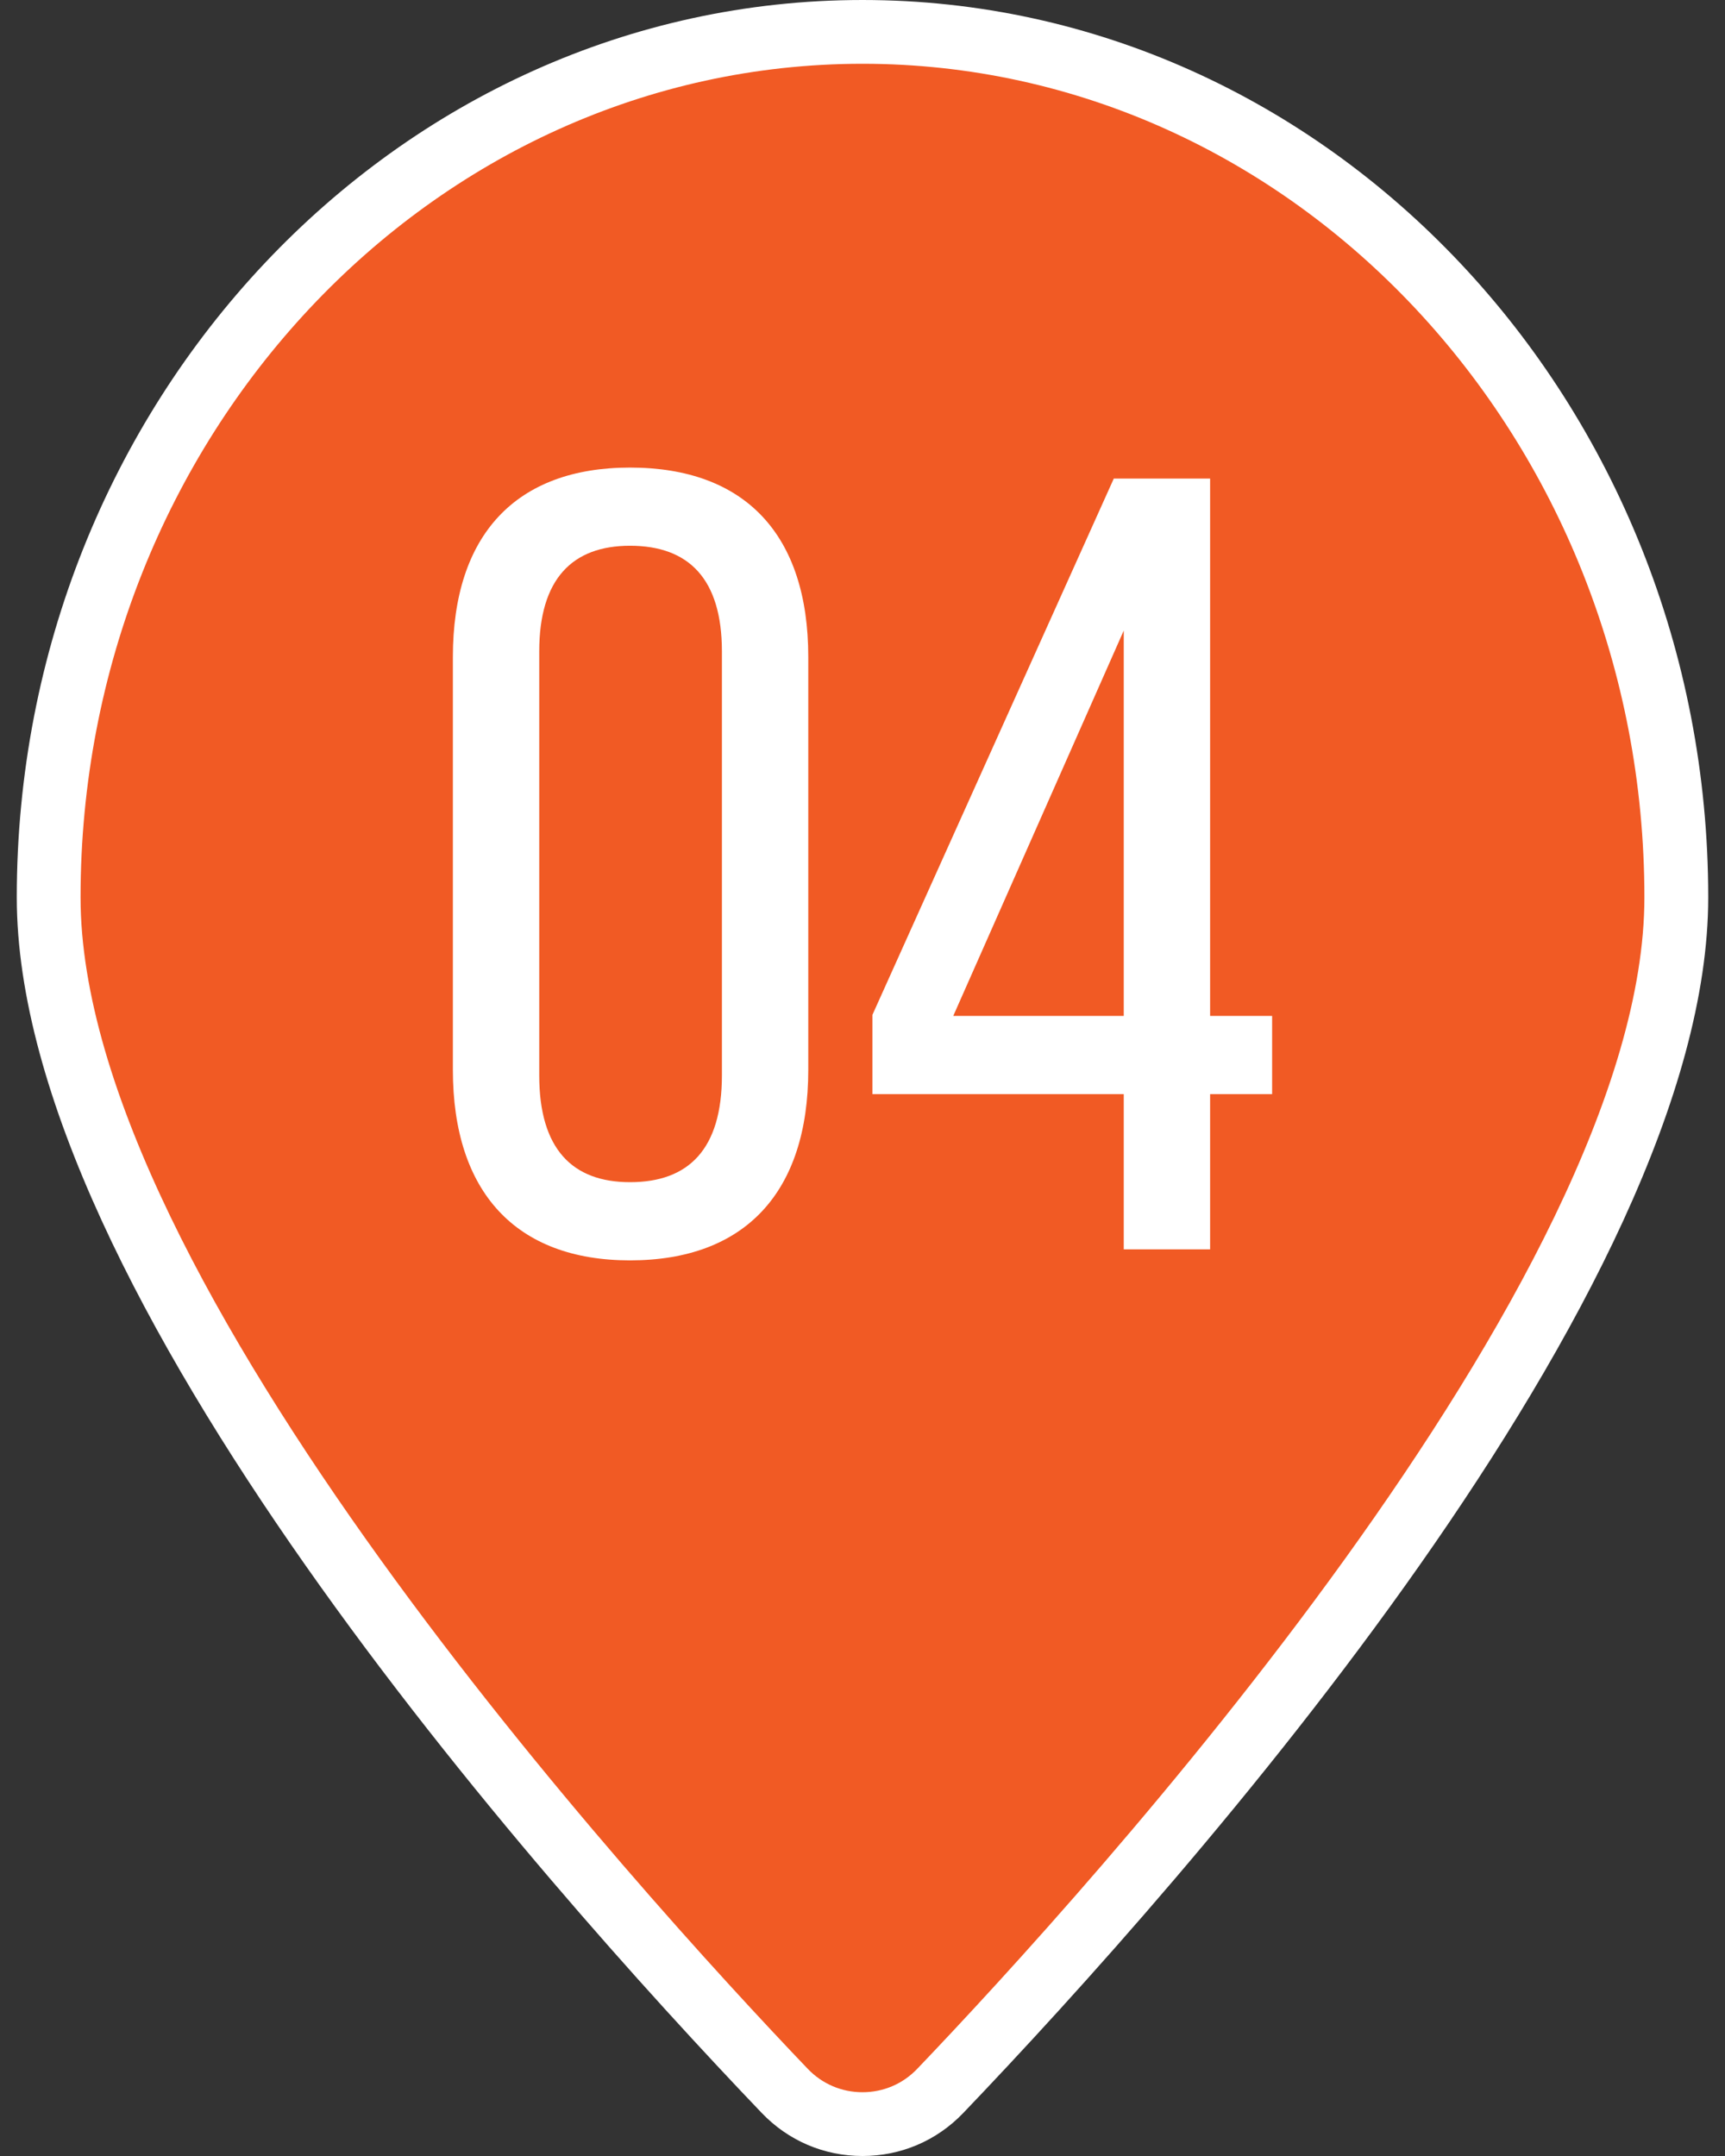
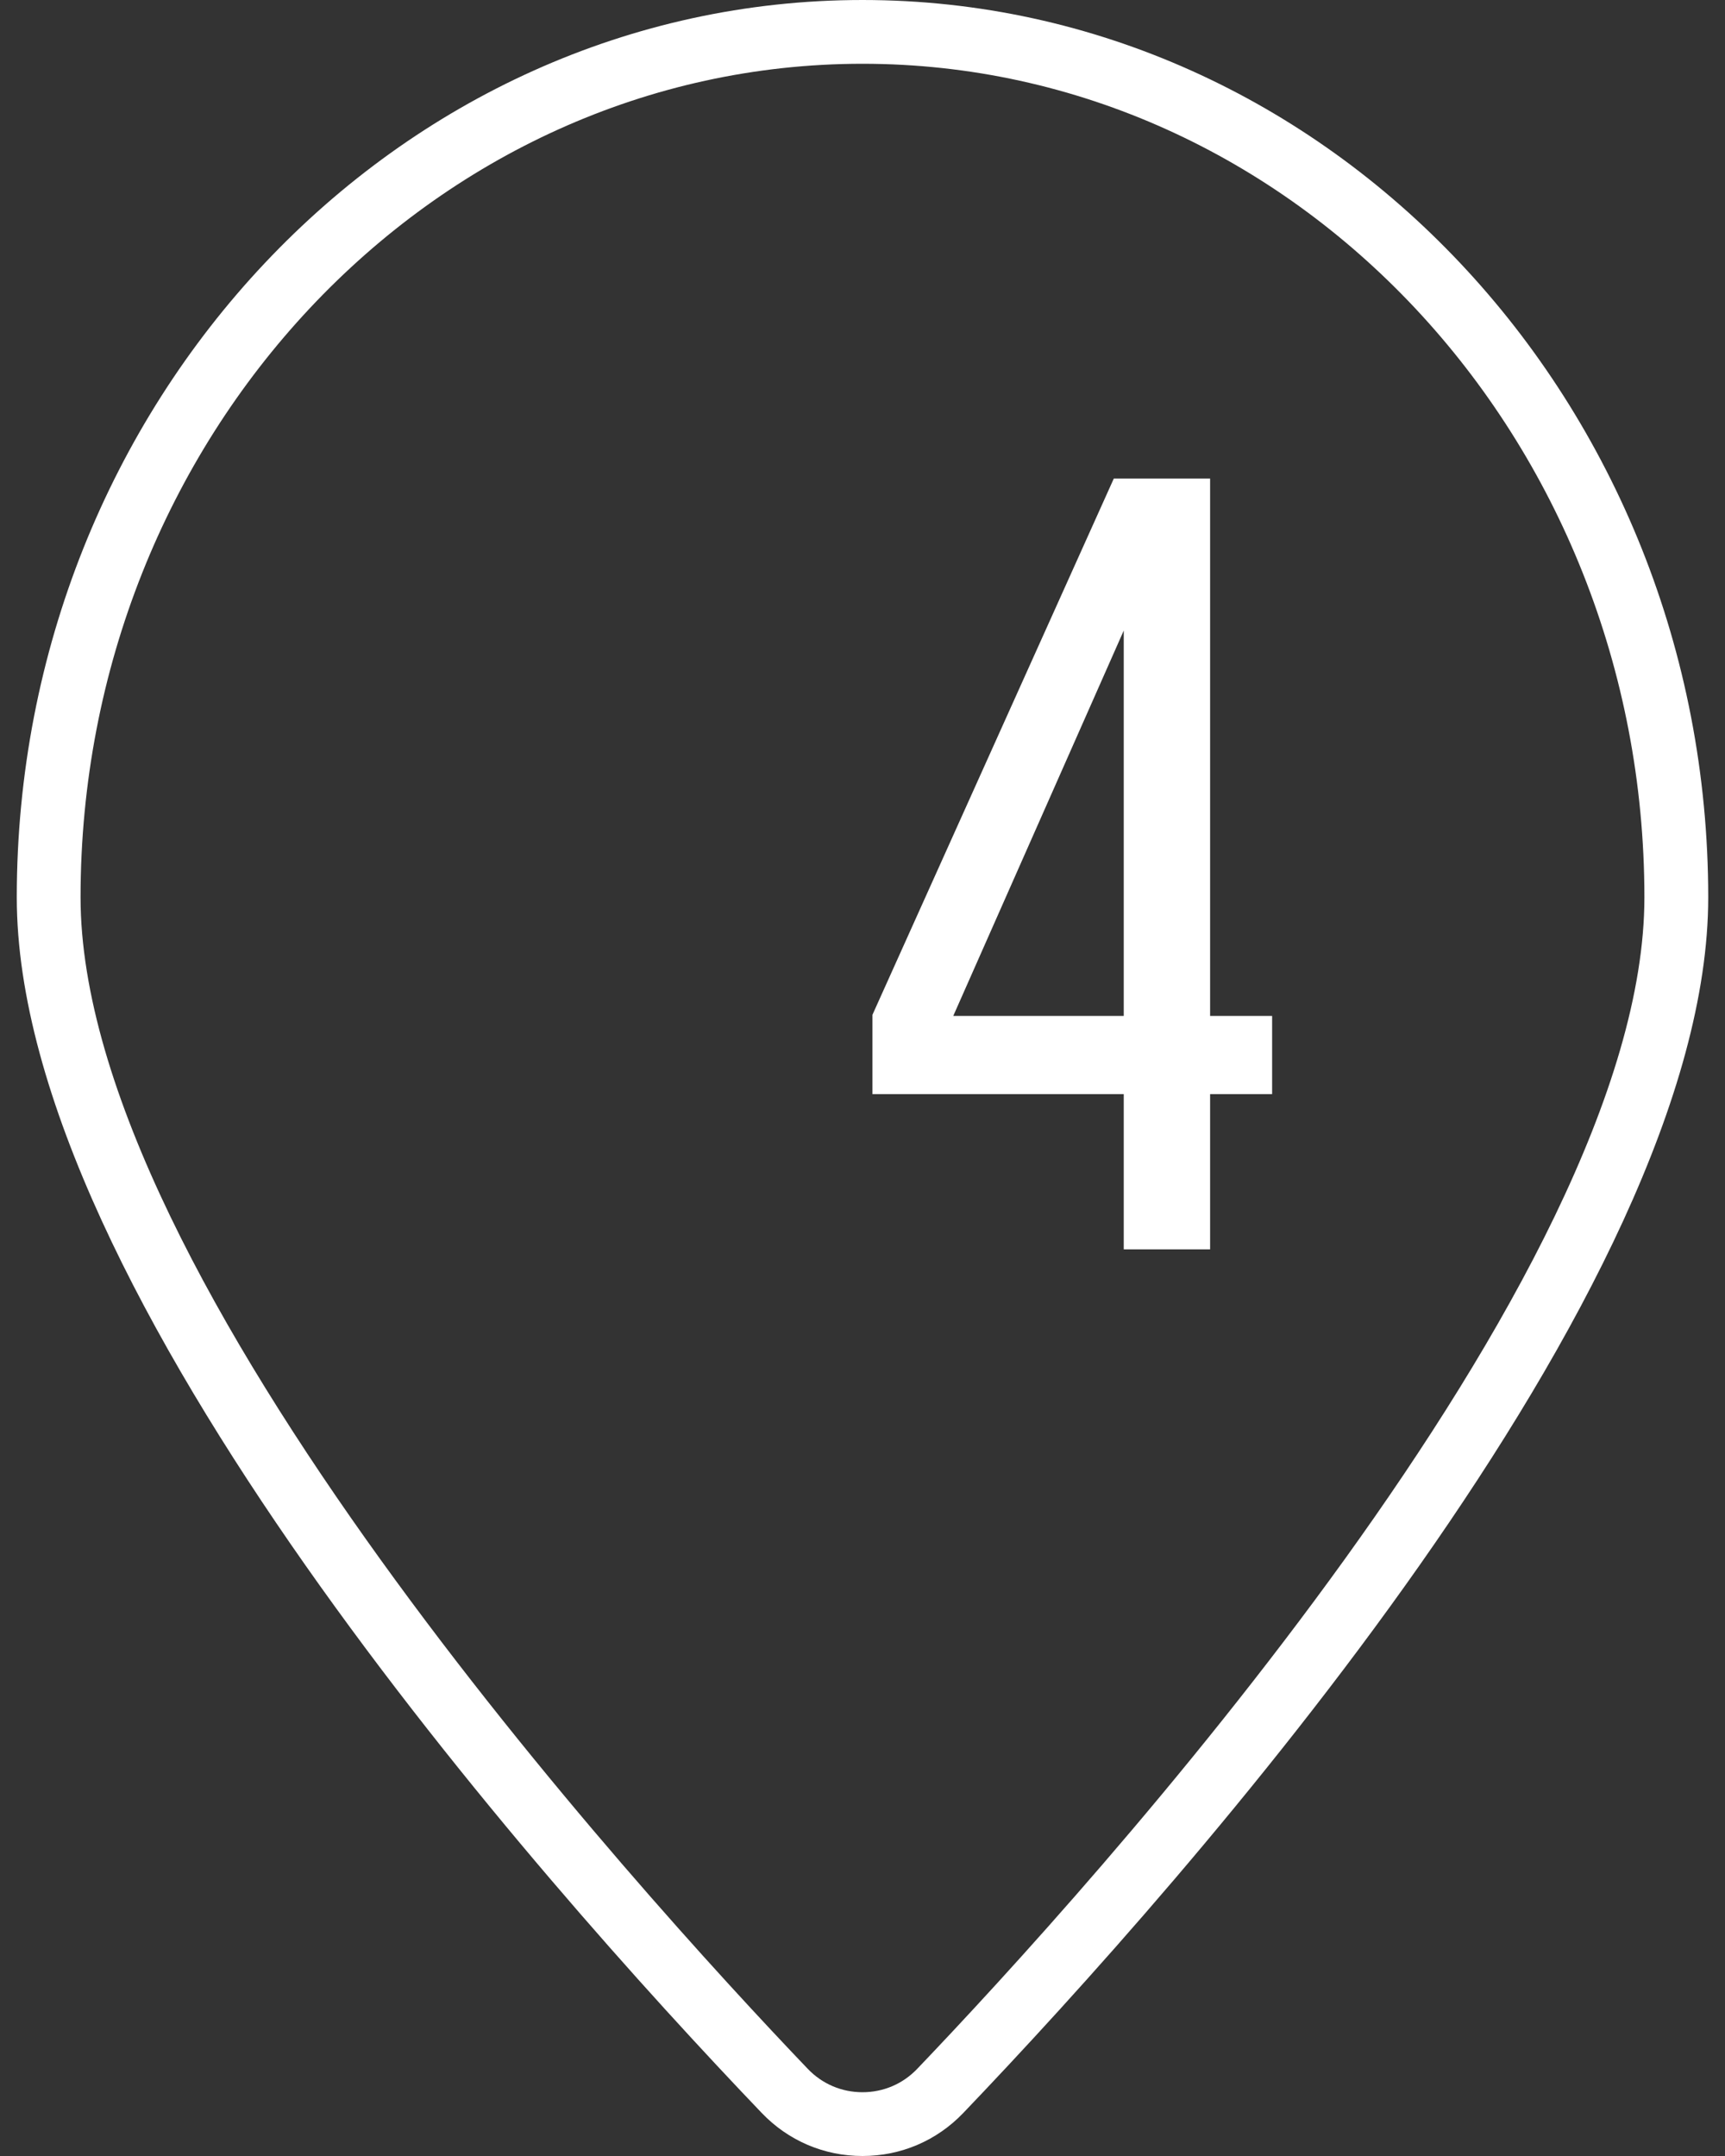
<svg xmlns="http://www.w3.org/2000/svg" id="_レイヤー_1" data-name="レイヤー_1" version="1.1" viewBox="0 0 80 100">
  <rect x="0" y="0" width="80" height="100" fill="#333333" stroke="none" />
  <defs>
    <style>
      .st0 {
        fill: #fff;
      }

      .st1 {
        fill: #f15a24;
      }
    </style>
  </defs>
  <g>
-     <path class="st1" d="M40,1.479C19.155,1.479,2.257,19.451,2.257,41.621c0,17.934,24.698,45.485,34.136,55.359,1.964,2.055,5.25,2.055,7.214,0,9.438-9.874,34.136-37.425,34.136-55.359C77.743,19.451,60.845,1.479,40,1.479Z" />
    <path class="st0" d="M40,100h0c-1.784,0-3.444-.71-4.676-1.999C24.937,87.137.778,59.892.778,41.621.778,18.671,18.373,0,40,0s39.222,18.671,39.222,41.621c0,18.268-24.158,45.515-34.546,56.381-1.232,1.288-2.893,1.998-4.676,1.998ZM40,2.958C20.004,2.958,3.736,20.302,3.736,41.621c0,17.683,25.815,46.061,33.726,54.337.668.699,1.57,1.084,2.537,1.084h0c.969,0,1.87-.385,2.538-1.084,7.912-8.277,33.725-36.656,33.725-54.337,0-21.319-16.268-38.663-36.263-38.663Z" />
  </g>
  <g>
-     <path class="st0" d="M21.003,49.623v-19.151c0-5.669,2.927-8.785,8.215-8.785,5.34,0,8.267,3.116,8.267,8.785v19.151c0,5.669-2.927,8.836-8.267,8.836-5.289,0-8.215-3.167-8.215-8.836ZM33.48,49.878v-19.662c0-3.371-1.54-4.903-4.262-4.903-2.67,0-4.21,1.532-4.21,4.903v19.662c0,3.422,1.541,4.954,4.21,4.954,2.722,0,4.262-1.531,4.262-4.954Z" />
    <path class="st0" d="M52.116,50.747h-11.655v-3.677l11.193-24.872h4.467v24.923h2.876v3.626h-2.876v7.201h-4.005v-7.201ZM52.116,47.121v-17.875l-7.907,17.875h7.907Z" />
  </g>
</svg>